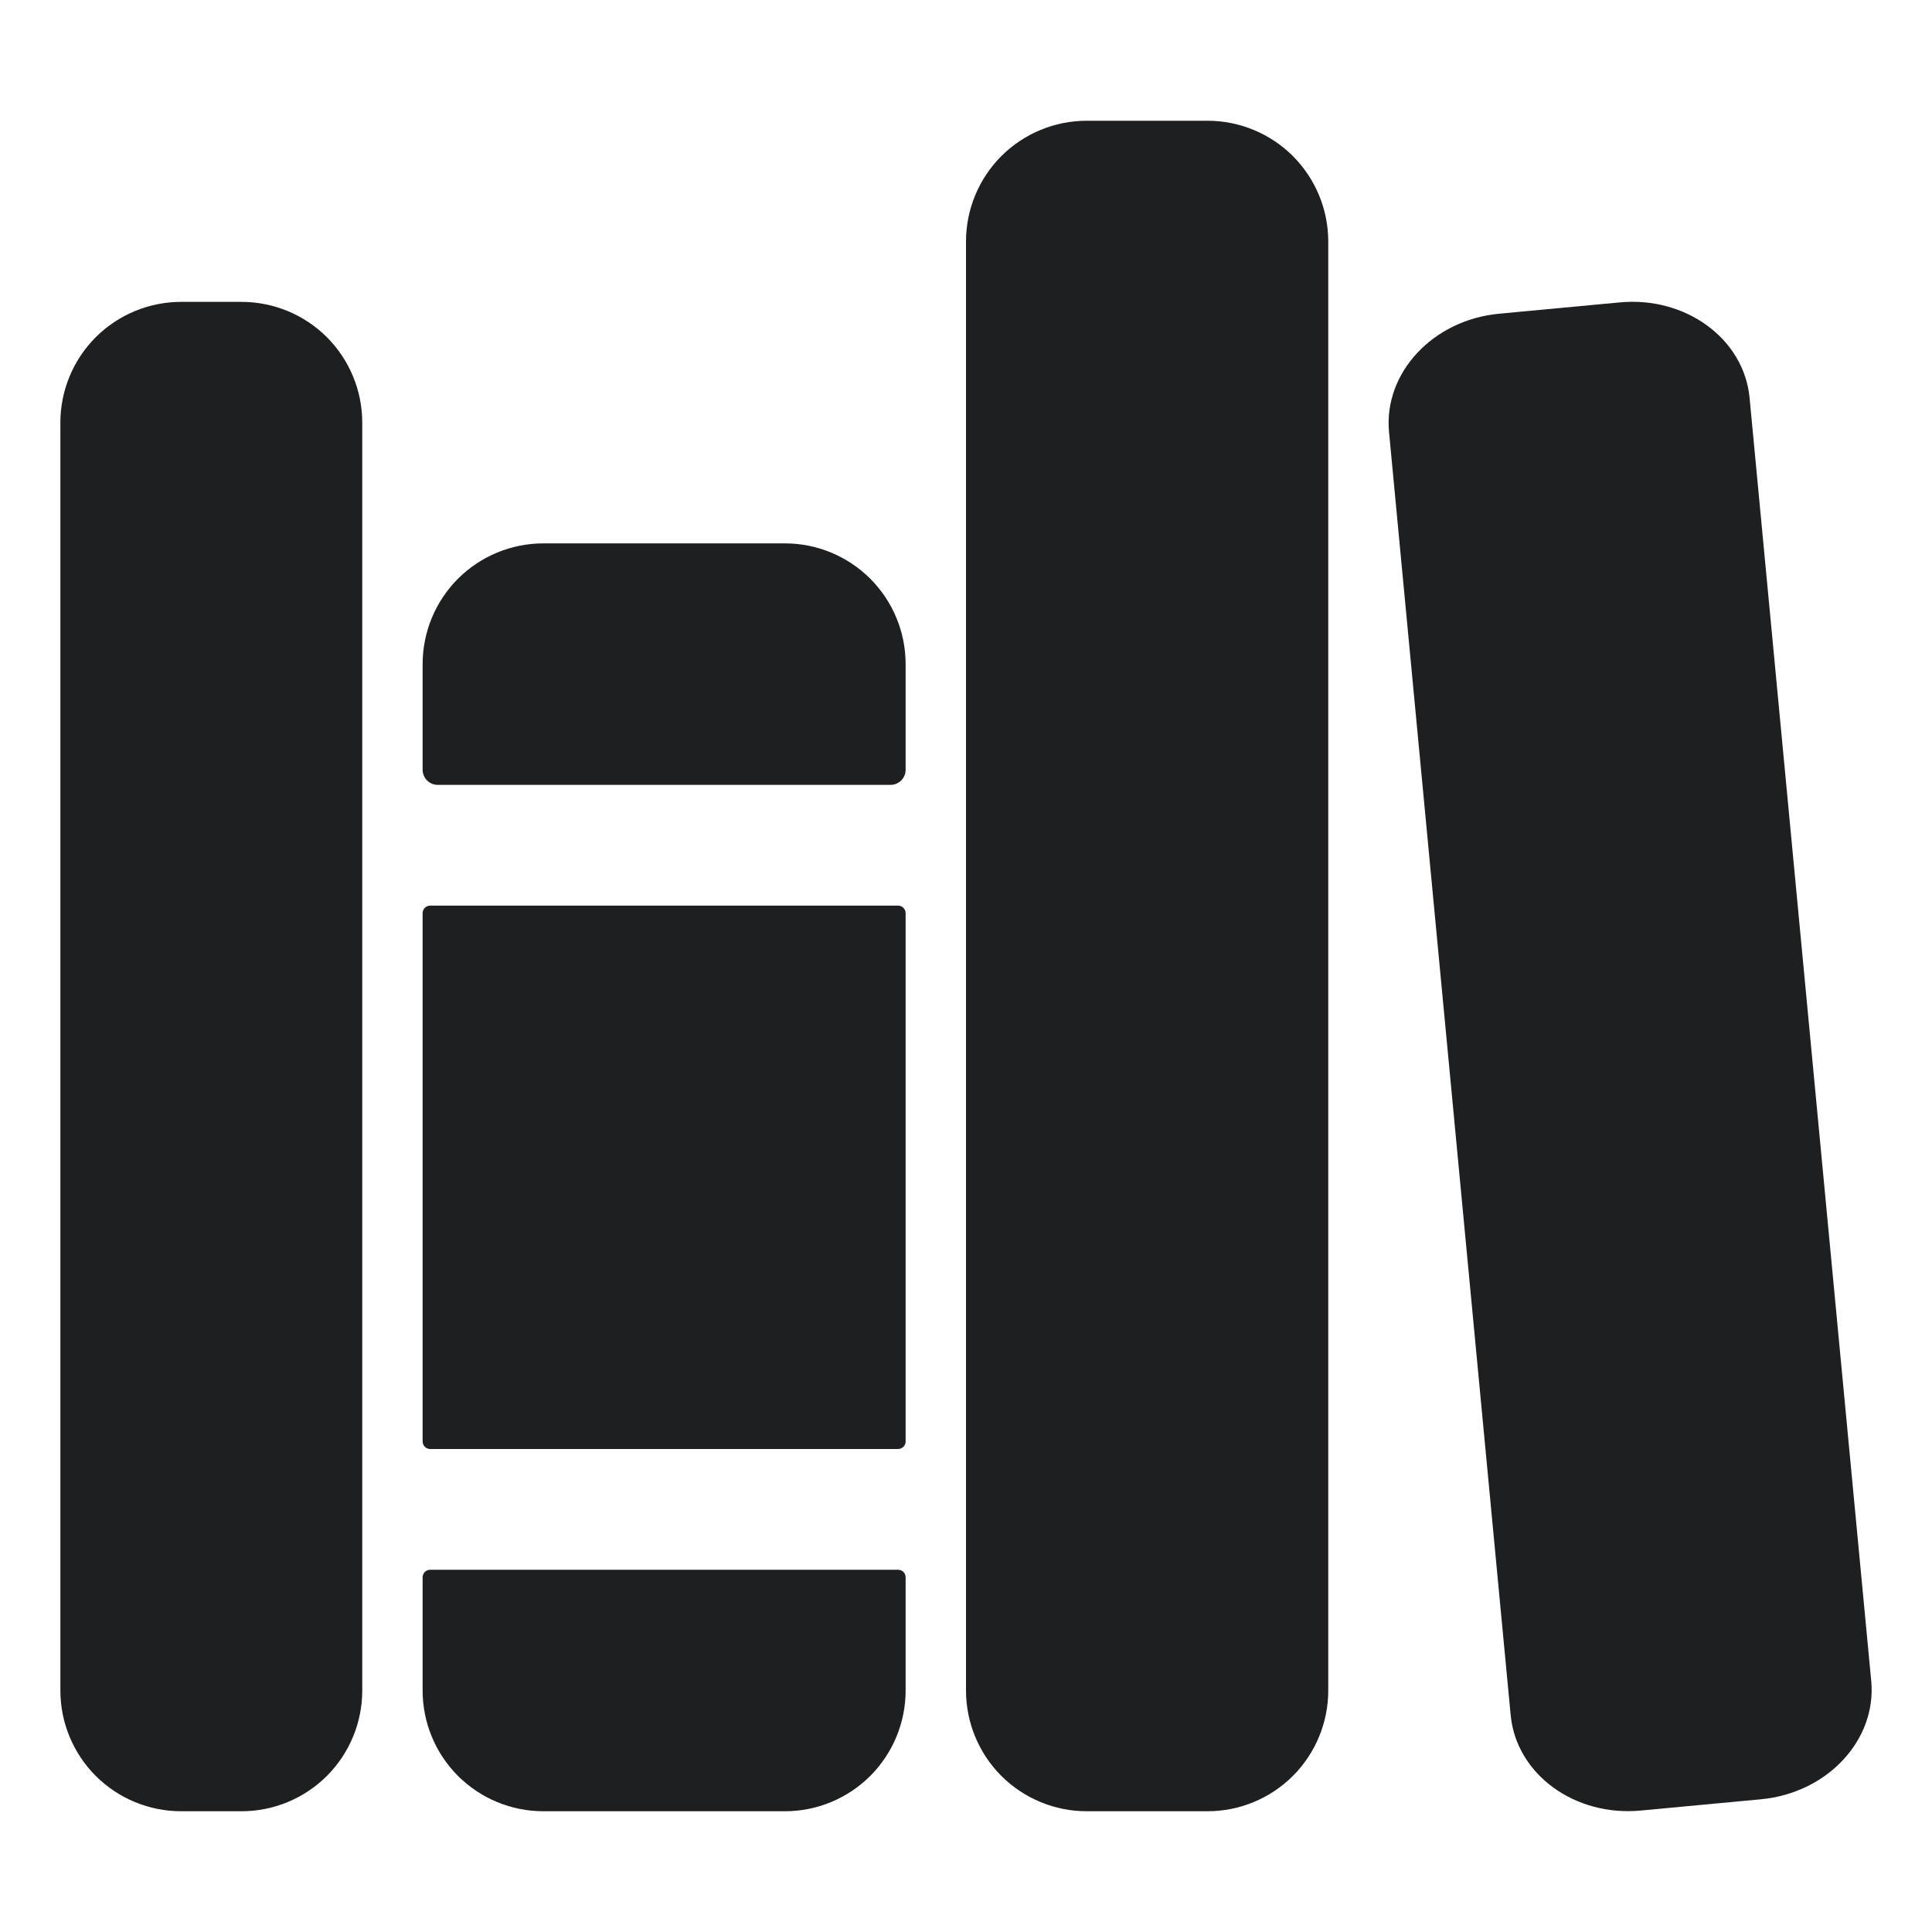
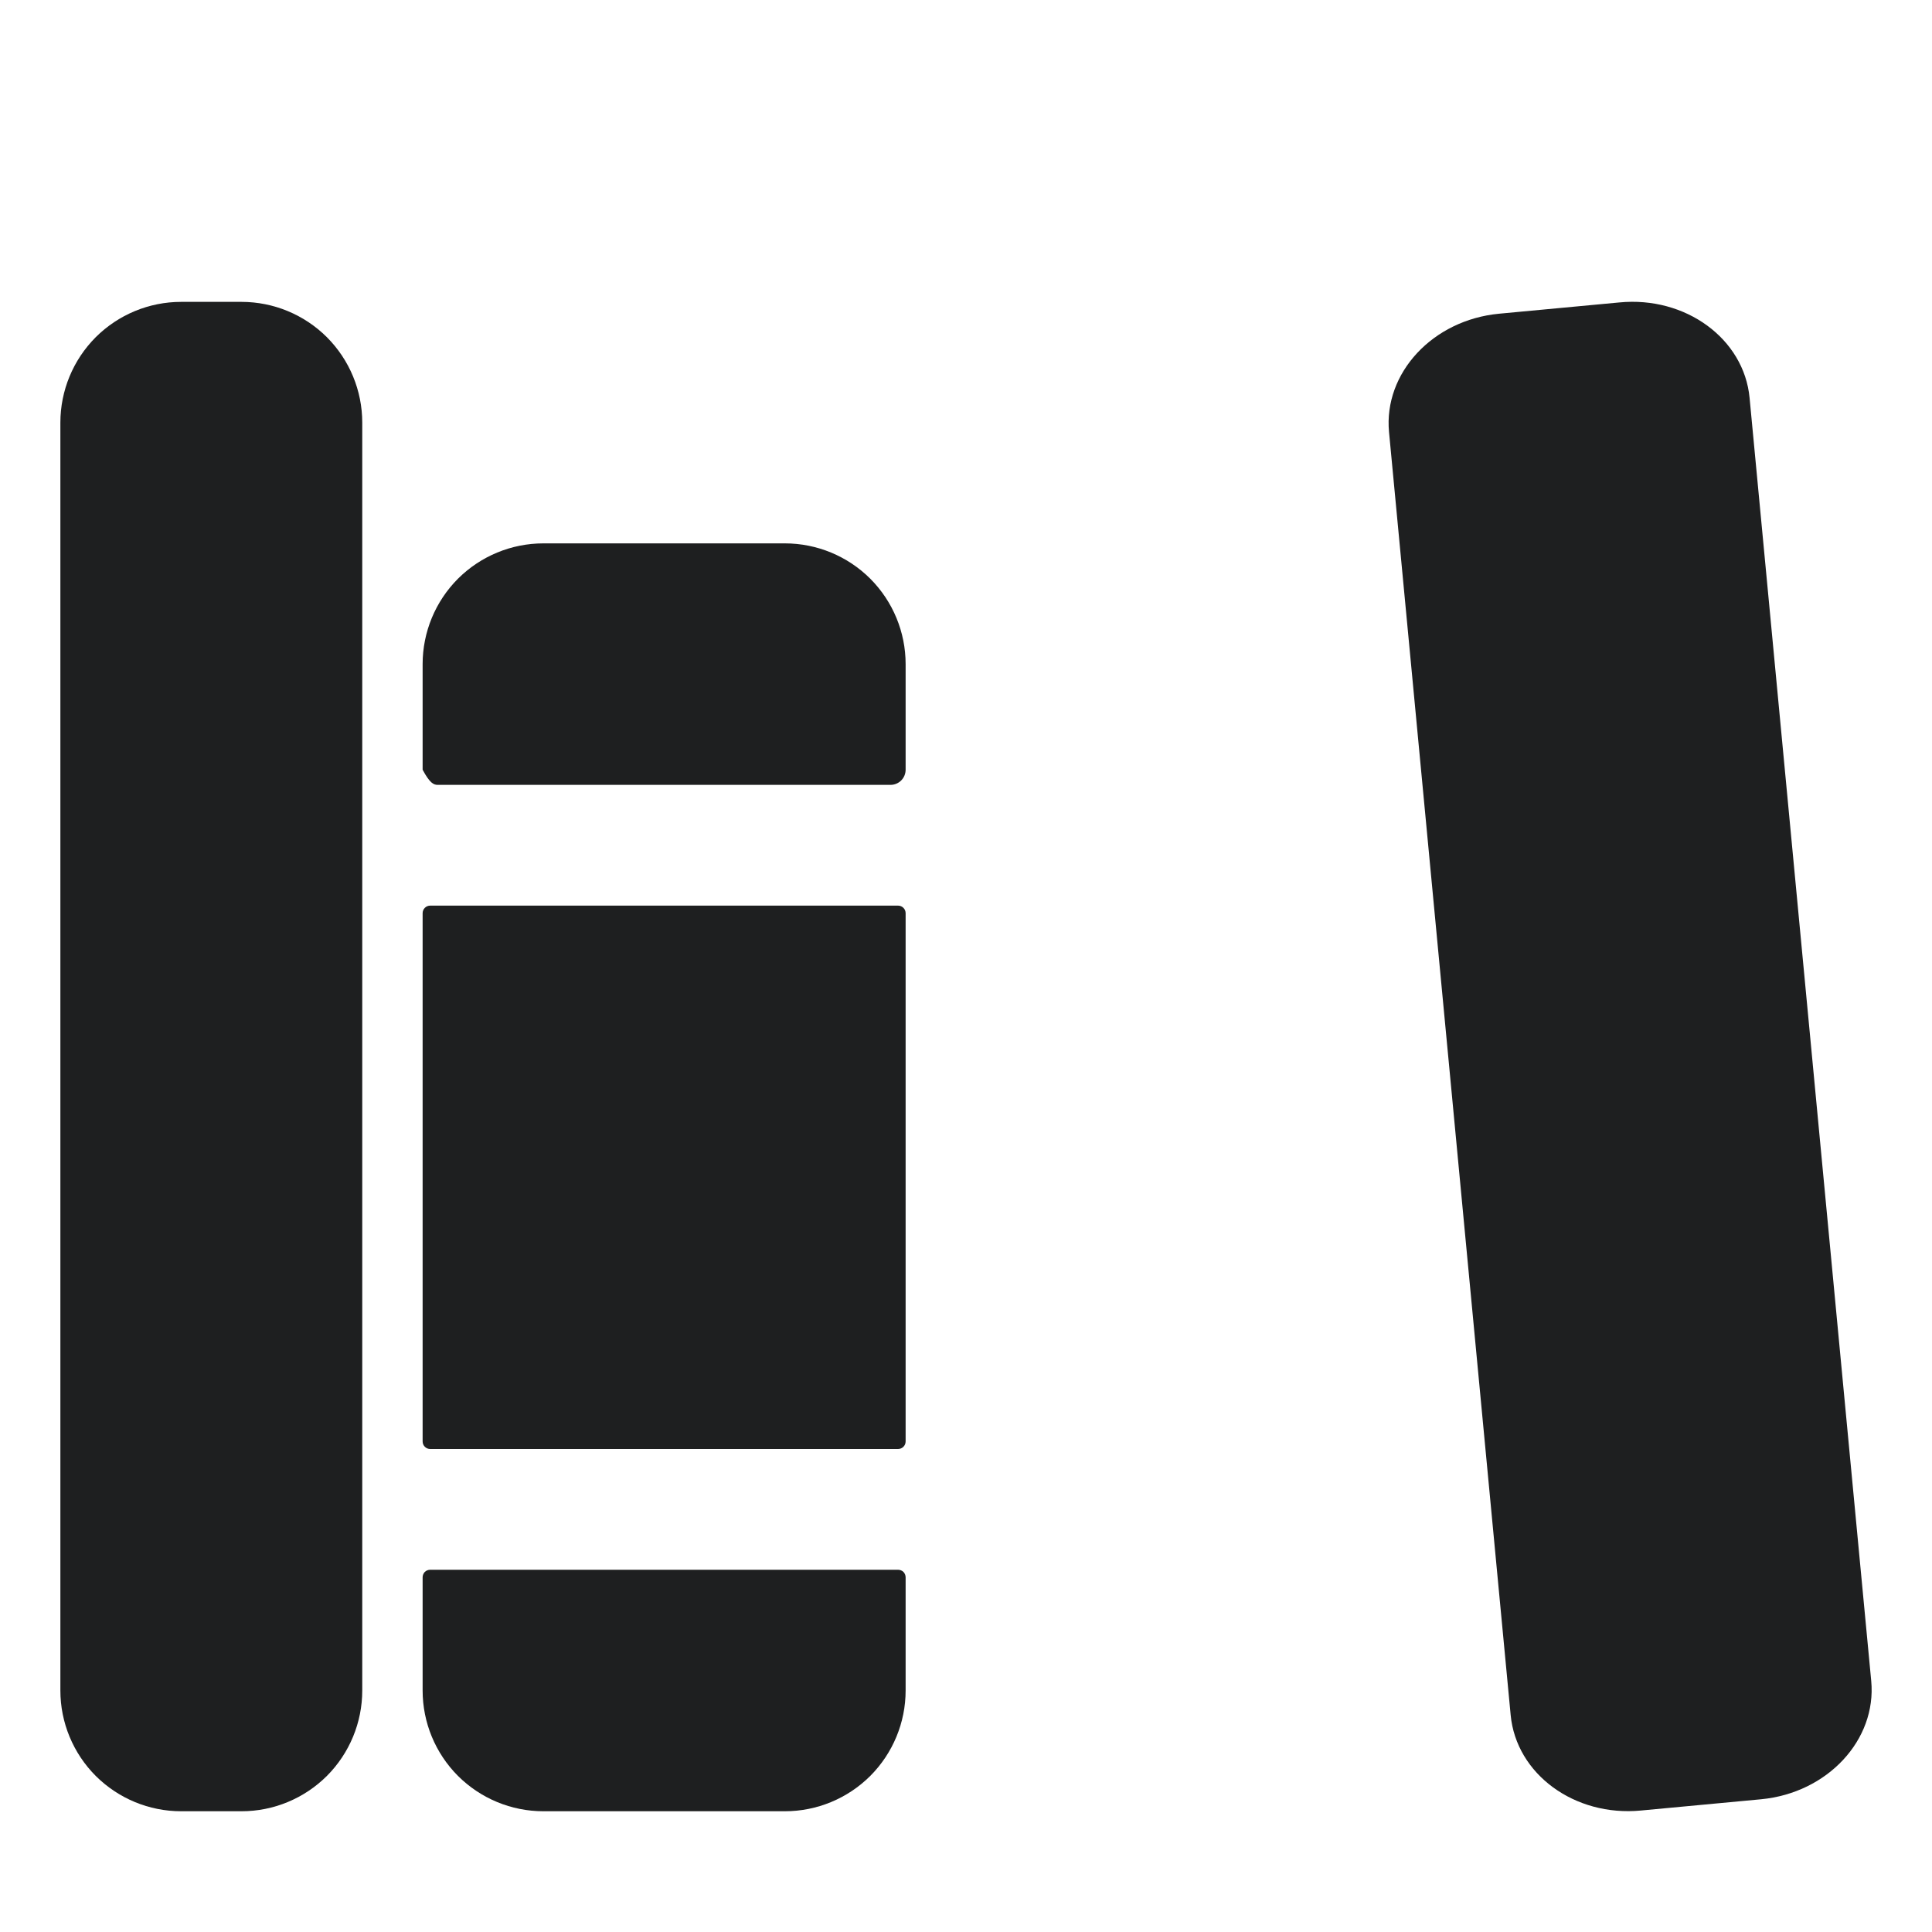
<svg xmlns="http://www.w3.org/2000/svg" width="24" height="24" viewBox="0 0 24 24" fill="none">
  <path d="M3 22.5H2.25C1.852 22.5 1.471 22.342 1.189 22.061C0.908 21.779 0.75 21.398 0.75 21V5.25C0.75 4.852 0.908 4.471 1.189 4.189C1.471 3.908 1.852 3.75 2.25 3.75H3C3.398 3.75 3.779 3.908 4.061 4.189C4.342 4.471 4.5 4.852 4.5 5.25V21C4.5 21.398 4.342 21.779 4.061 22.061C3.779 22.342 3.398 22.5 3 22.5Z" fill="#1E1F20" />
-   <path d="M11.25 8.25C11.25 7.852 11.092 7.471 10.811 7.189C10.529 6.908 10.148 6.75 9.75 6.75H6.75C6.352 6.75 5.971 6.908 5.689 7.189C5.408 7.471 5.25 7.852 5.25 8.25V9.562C5.25 9.612 5.27 9.66 5.305 9.695C5.34 9.73 5.388 9.75 5.438 9.75H11.062C11.112 9.75 11.16 9.73 11.195 9.695C11.23 9.66 11.25 9.612 11.25 9.562V8.25Z" fill="#1E1F20" />
+   <path d="M11.25 8.25C11.25 7.852 11.092 7.471 10.811 7.189C10.529 6.908 10.148 6.75 9.75 6.75H6.75C6.352 6.75 5.971 6.908 5.689 7.189C5.408 7.471 5.25 7.852 5.25 8.25V9.562C5.34 9.73 5.388 9.75 5.438 9.75H11.062C11.112 9.75 11.16 9.73 11.195 9.695C11.23 9.66 11.25 9.612 11.25 9.562V8.25Z" fill="#1E1F20" />
  <path d="M5.25 21C5.25 21.398 5.408 21.779 5.689 22.061C5.971 22.342 6.352 22.5 6.75 22.5H9.75C10.148 22.5 10.529 22.342 10.811 22.061C11.092 21.779 11.25 21.398 11.25 21V19.594C11.25 19.569 11.24 19.545 11.223 19.527C11.205 19.51 11.181 19.5 11.156 19.5H5.344C5.319 19.5 5.295 19.51 5.277 19.527C5.26 19.545 5.25 19.569 5.25 19.594V21Z" fill="#1E1F20" />
  <path d="M11.156 11.25H5.344C5.292 11.25 5.25 11.292 5.25 11.344V17.906C5.25 17.958 5.292 18 5.344 18H11.156C11.208 18 11.25 17.958 11.25 17.906V11.344C11.25 11.292 11.208 11.25 11.156 11.25Z" fill="#1E1F20" />
-   <path d="M15 22.5H13.5C13.102 22.5 12.721 22.342 12.439 22.061C12.158 21.779 12 21.398 12 21V3C12 2.602 12.158 2.221 12.439 1.939C12.721 1.658 13.102 1.5 13.5 1.5H15C15.398 1.5 15.779 1.658 16.061 1.939C16.342 2.221 16.5 2.602 16.5 3V21C16.5 21.398 16.342 21.779 16.061 22.061C15.779 22.342 15.398 22.5 15 22.5Z" fill="#1E1F20" />
  <path d="M23.245 20.881L21.734 4.943C21.665 4.209 20.94 3.677 20.116 3.757L18.622 3.897C17.798 3.975 17.186 4.634 17.255 5.367L18.766 21.305C18.835 22.038 19.56 22.57 20.384 22.491L21.878 22.351C22.702 22.272 23.314 21.614 23.245 20.881Z" fill="#1E1F20" />
</svg>